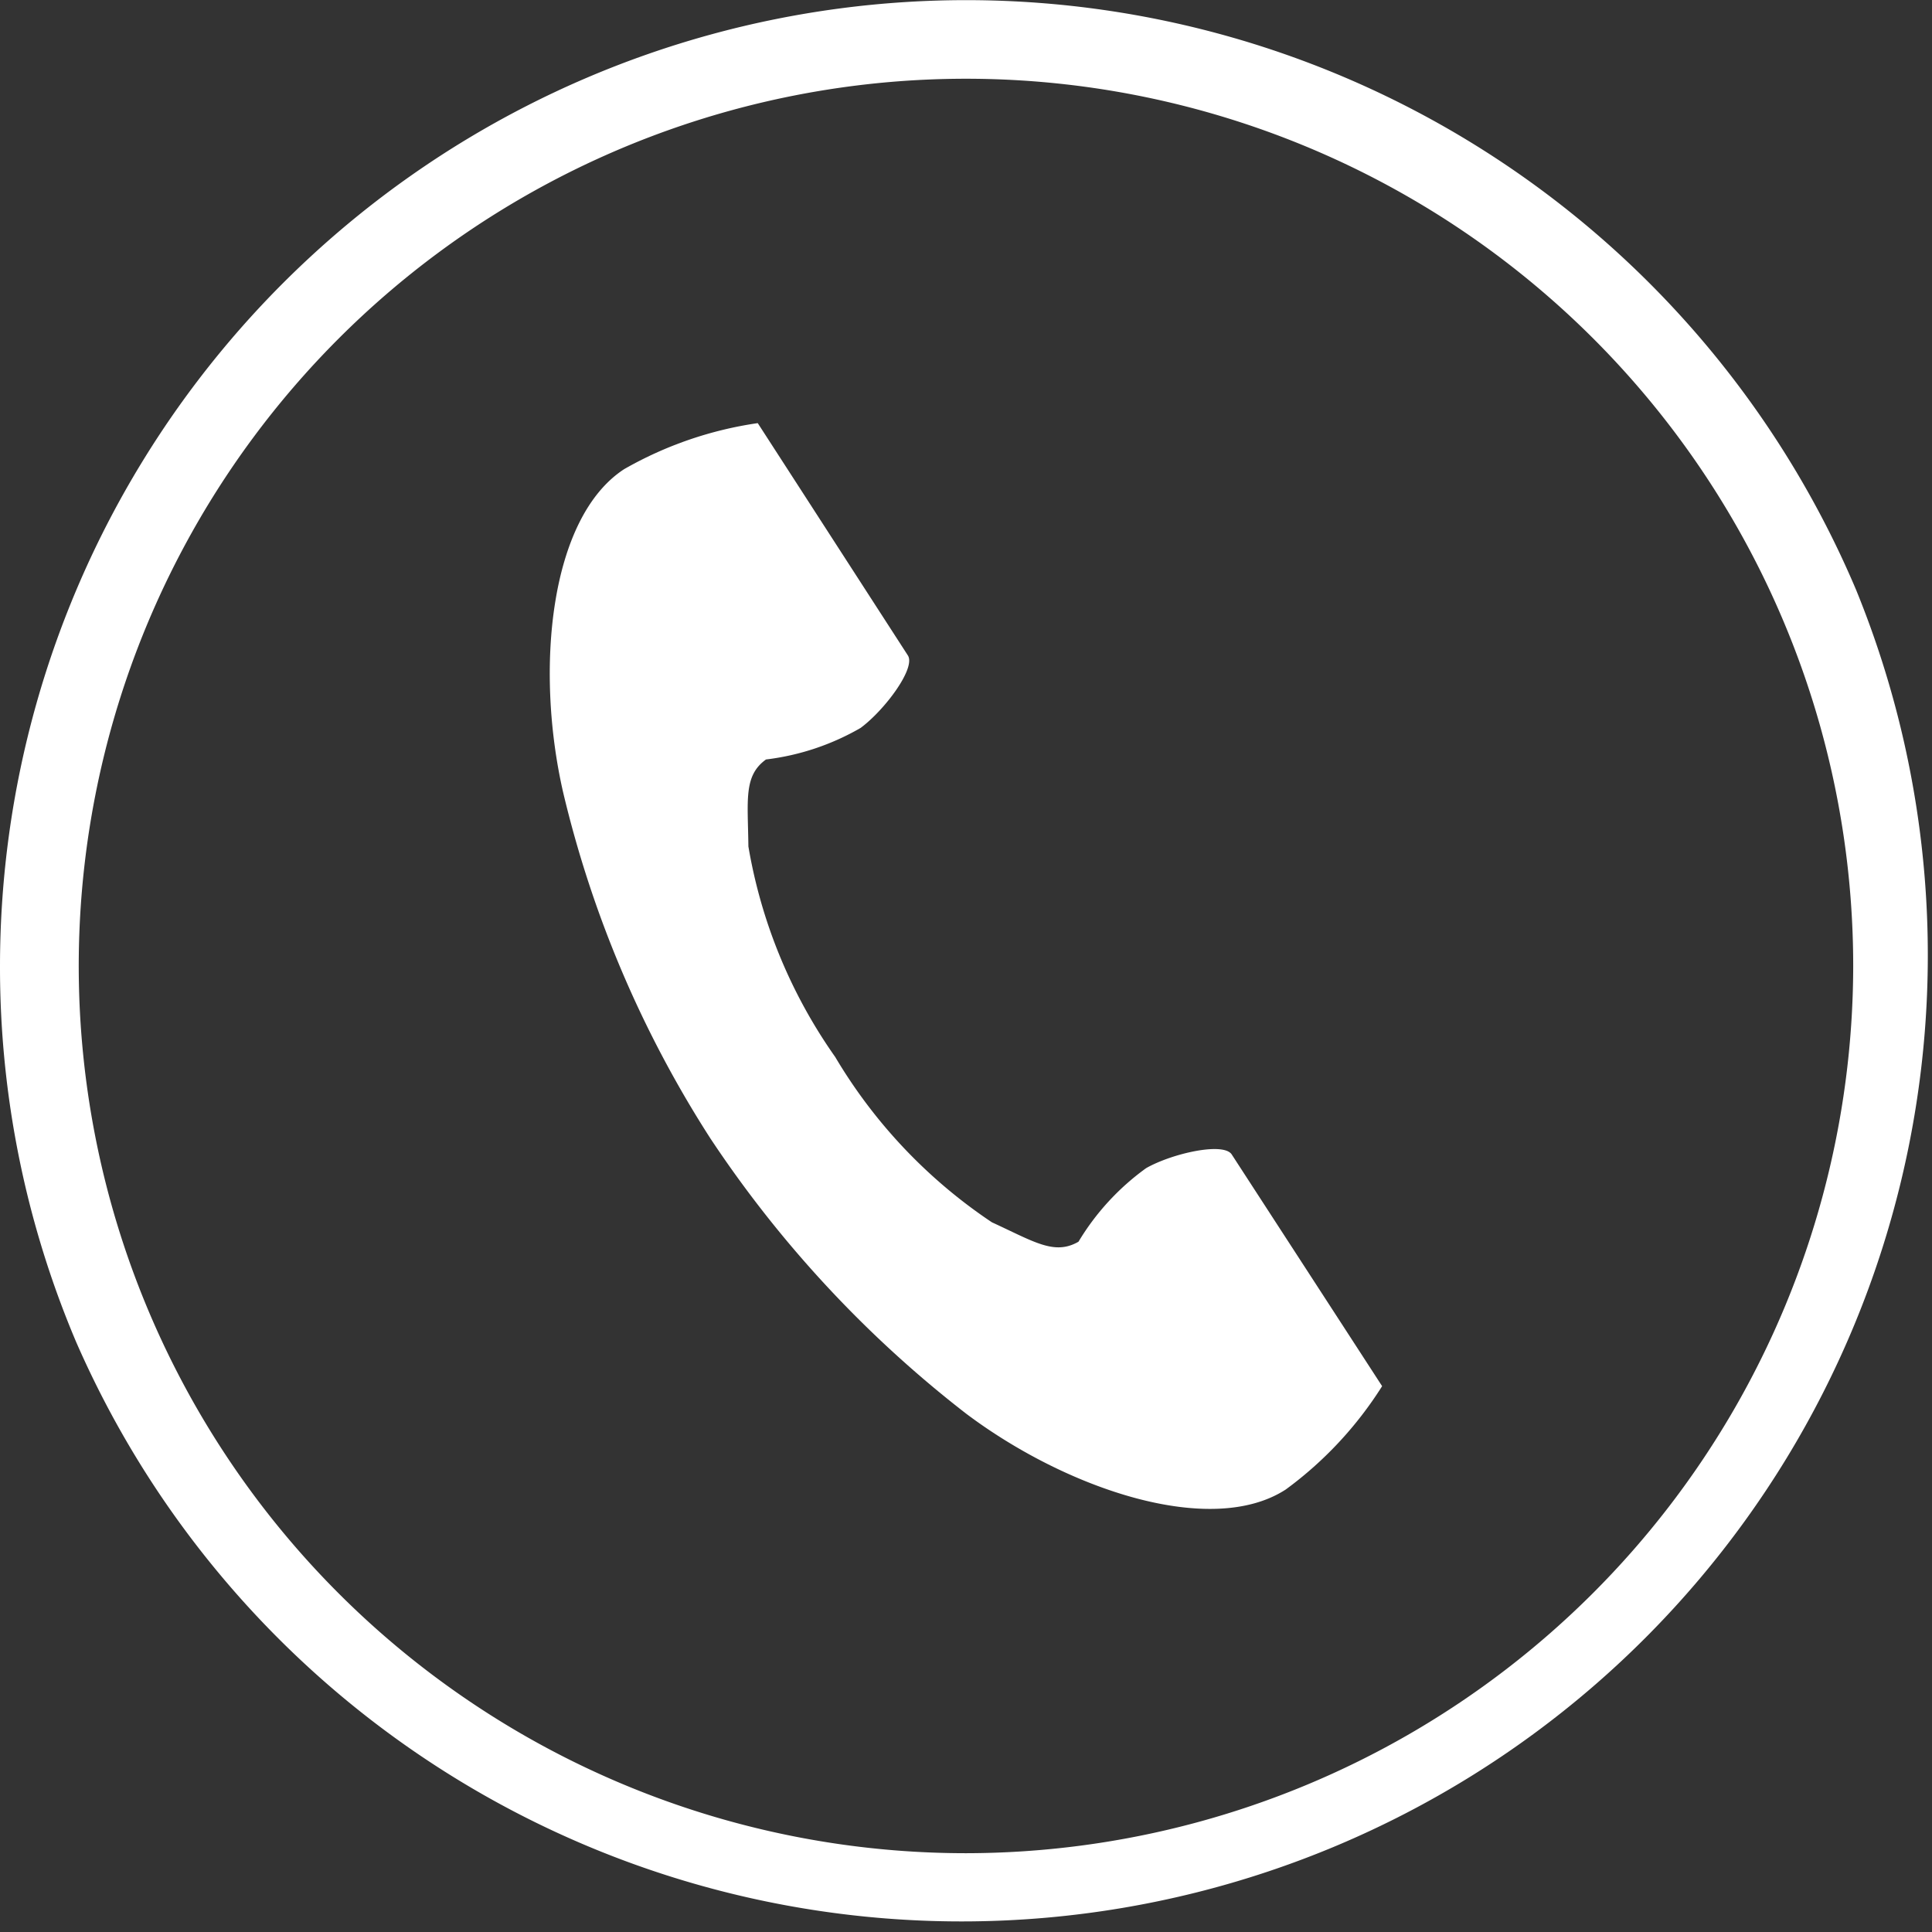
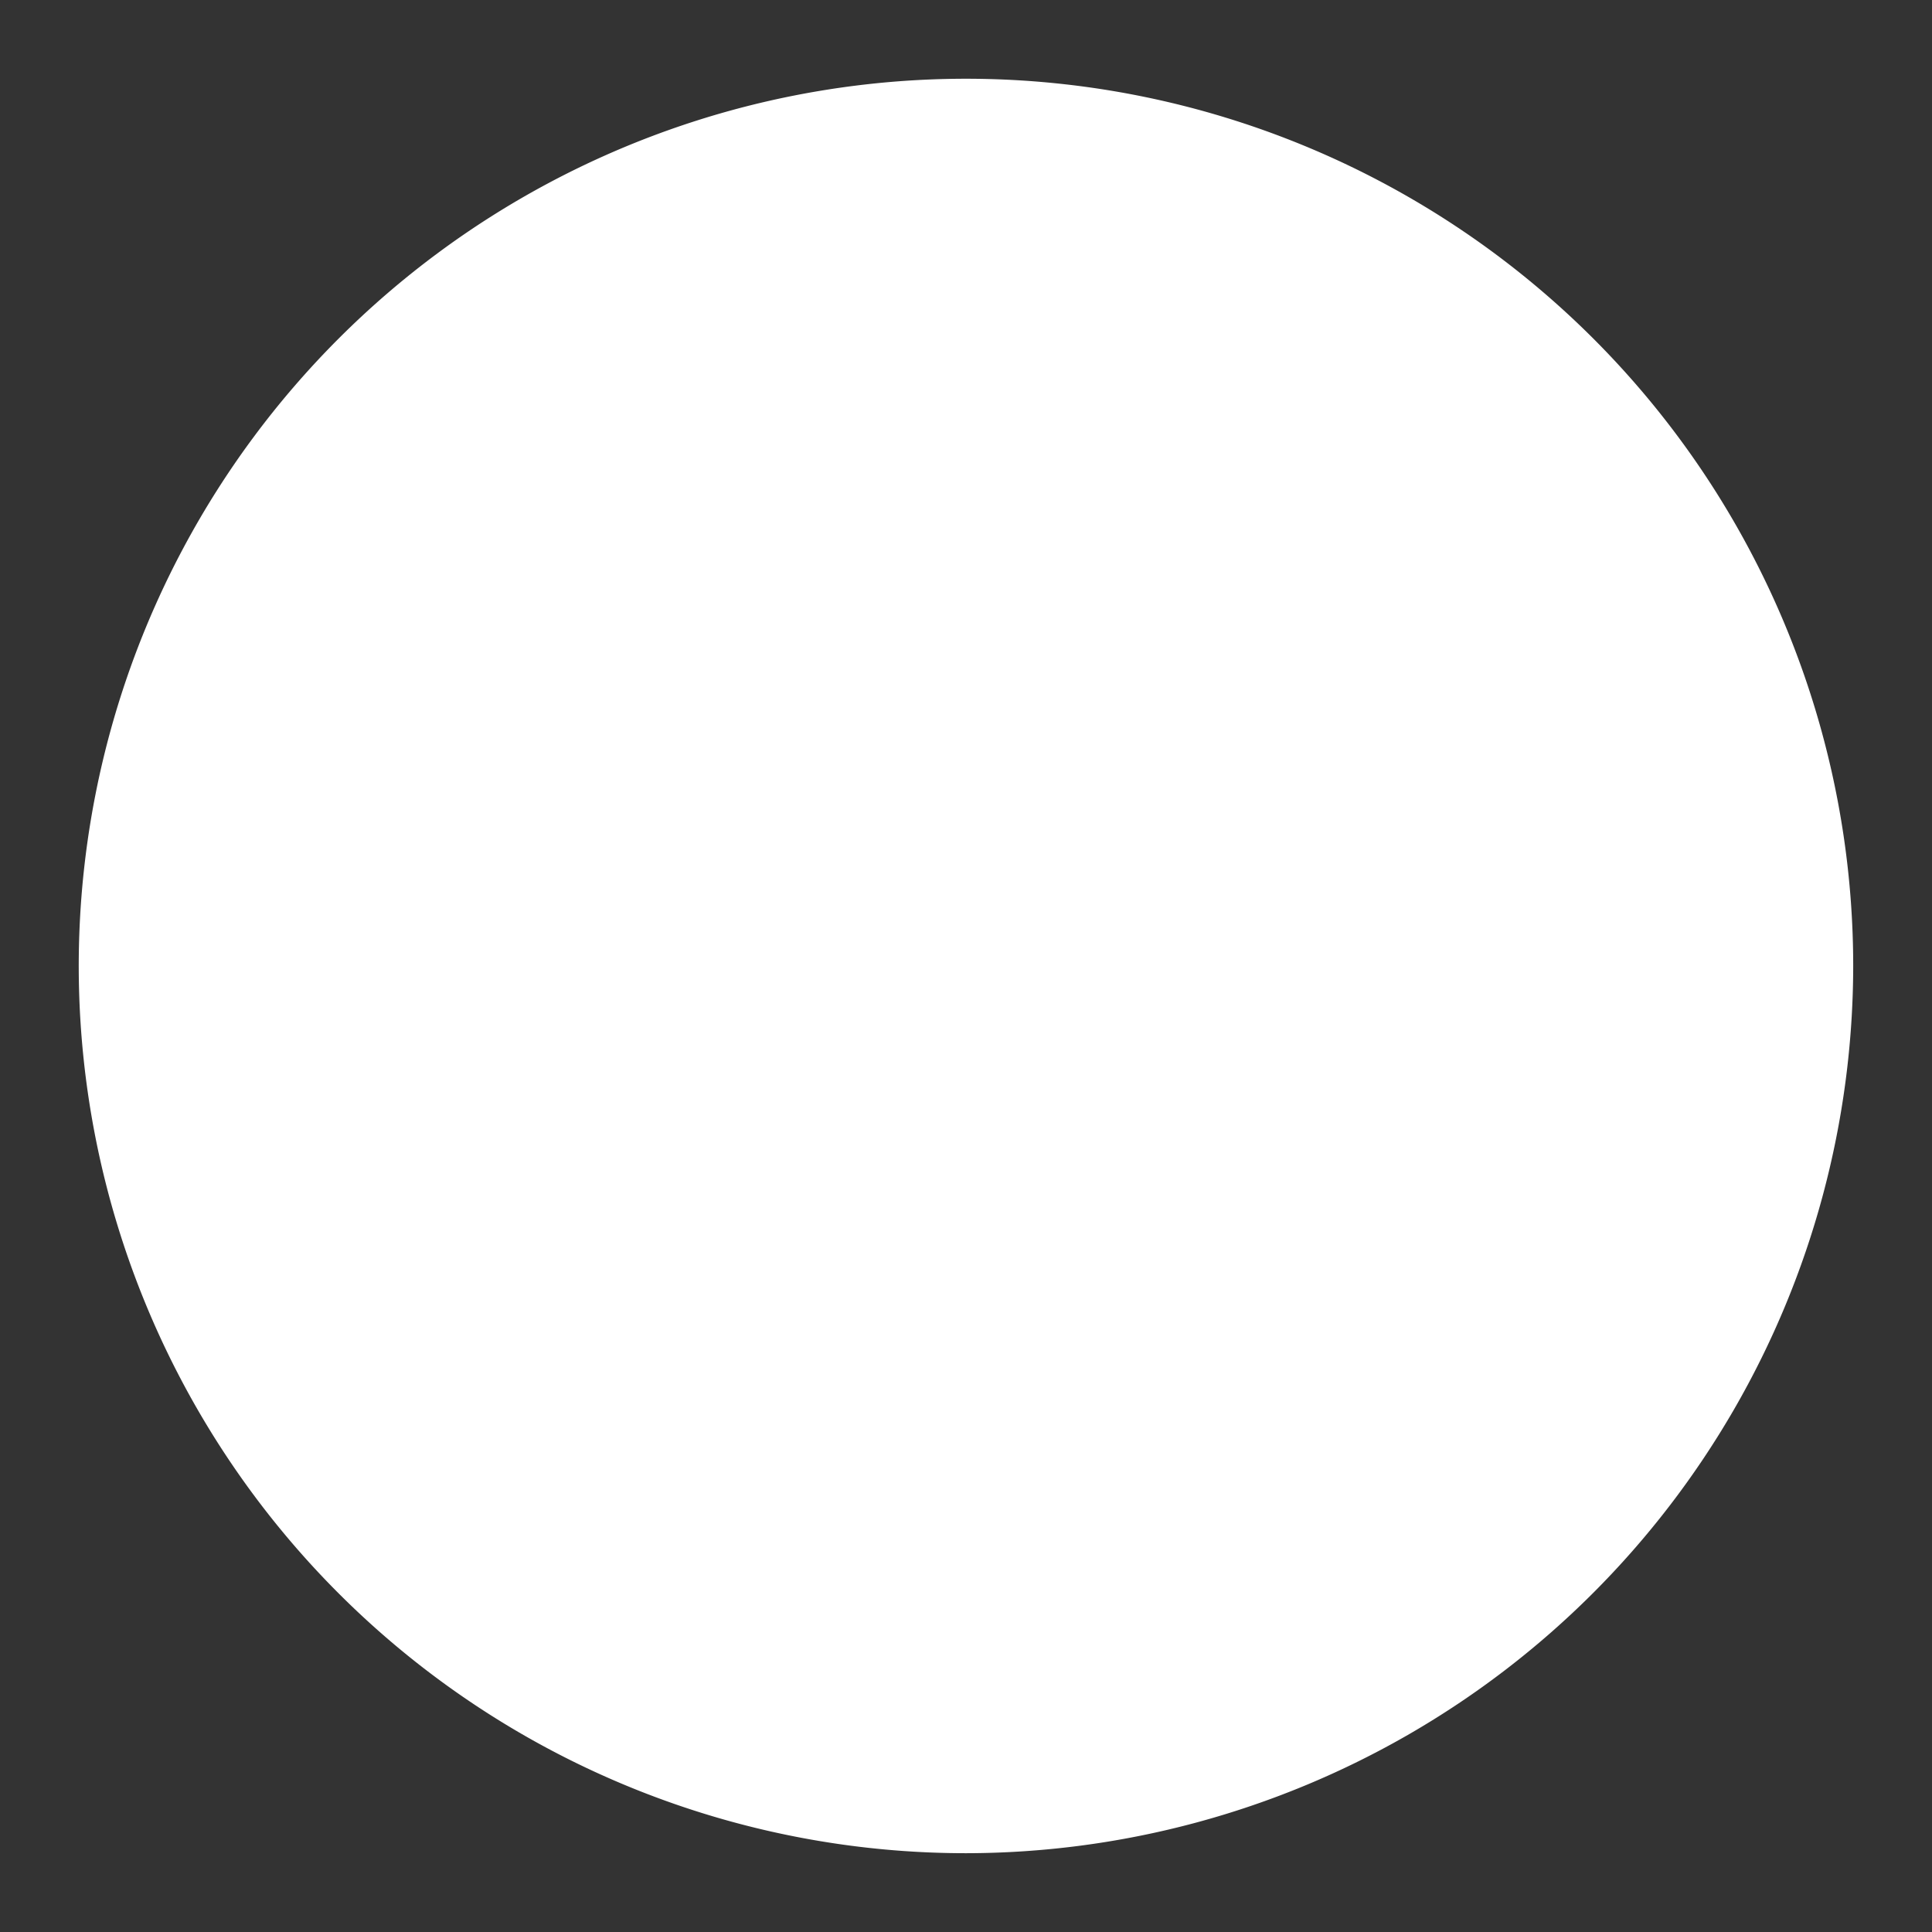
<svg xmlns="http://www.w3.org/2000/svg" width="36.779" height="36.779" viewBox="0 0 36.779 36.779">
  <rect x="0" y="0" width="36.779" height="36.779" fill="#333333" stroke="none" />
  <defs>
    <clipPath id="clip-path">
      <rect id="長方形_2826" data-name="長方形 2826" width="15.848" height="20.669" fill="#fff" />
    </clipPath>
  </defs>
  <g id="ic-tel" transform="translate(0.75 0.75)">
    <g id="arrow-down-circle_1_" data-name="arrow-down-circle (1)" transform="translate(0 35.279) rotate(-90)">
      <circle id="楕円形_379" data-name="楕円形 379" cx="17.64" cy="17.64" r="17.64" fill="rgba(0,0,0,0)" />
-       <path id="楕円形_379_-_アウトライン" data-name="楕円形 379 - アウトライン" d="M17.64-.75A18.394,18.394,0,0,1,24.8,34.584,18.394,18.394,0,0,1,10.481.7,18.275,18.275,0,0,1,17.64-.75Zm0,35.279A16.89,16.89,0,1,0,.75,17.64,16.909,16.909,0,0,0,17.64,34.529Z" fill="#fff" />
+       <path id="楕円形_379_-_アウトライン" data-name="楕円形 379 - アウトライン" d="M17.64-.75Zm0,35.279A16.89,16.89,0,1,0,.75,17.64,16.909,16.909,0,0,0,17.64,34.529Z" fill="#fff" />
    </g>
    <g id="グループ_5378" data-name="グループ 5378" transform="translate(9.715 7.305)">
      <g id="グループ_5377" data-name="グループ 5377" clip-path="url(#clip-path)">
-         <path id="パス_15759" data-name="パス 15759" d="M1.417.876C0,1.8-.282,4.676.254,7.023a21.2,21.2,0,0,0,2.8,6.587,22.012,22.012,0,0,0,4.871,5.245c1.924,1.447,4.667,2.366,6.087,1.445a7.192,7.192,0,0,0,1.834-1.967l-.763-1.176-2.1-3.235c-.156-.24-1.134-.021-1.63.261a4.729,4.729,0,0,0-1.287,1.4c-.459.265-.844,0-1.648-.369a9.79,9.79,0,0,1-2.983-3.147A9.79,9.79,0,0,1,3.782,8.058c-.01-.885-.095-1.344.335-1.655a4.73,4.73,0,0,0,1.8-.6c.459-.339,1.059-1.142.9-1.382L4.723,1.18,3.96,0A7.193,7.193,0,0,0,1.417.876" transform="translate(0 0)" fill="#fff" />
-       </g>
+         </g>
    </g>
  </g>
</svg>